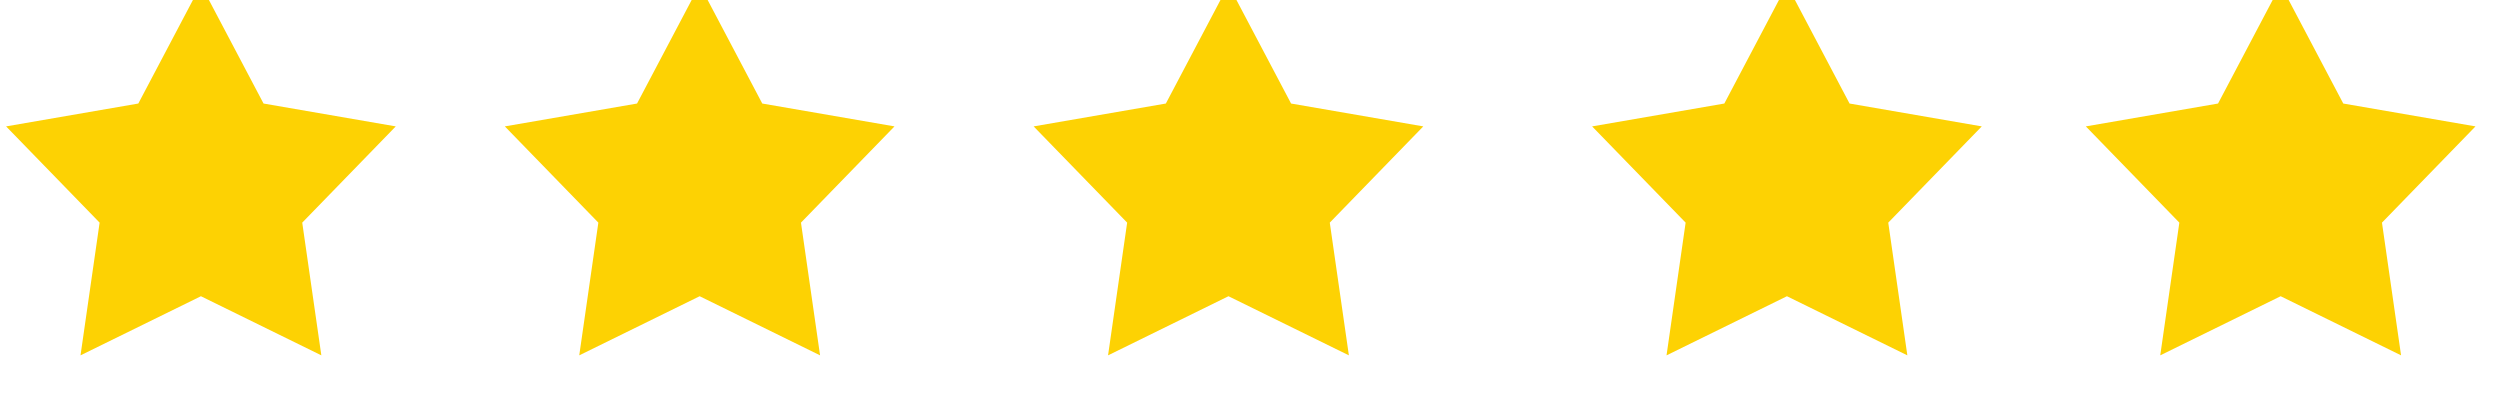
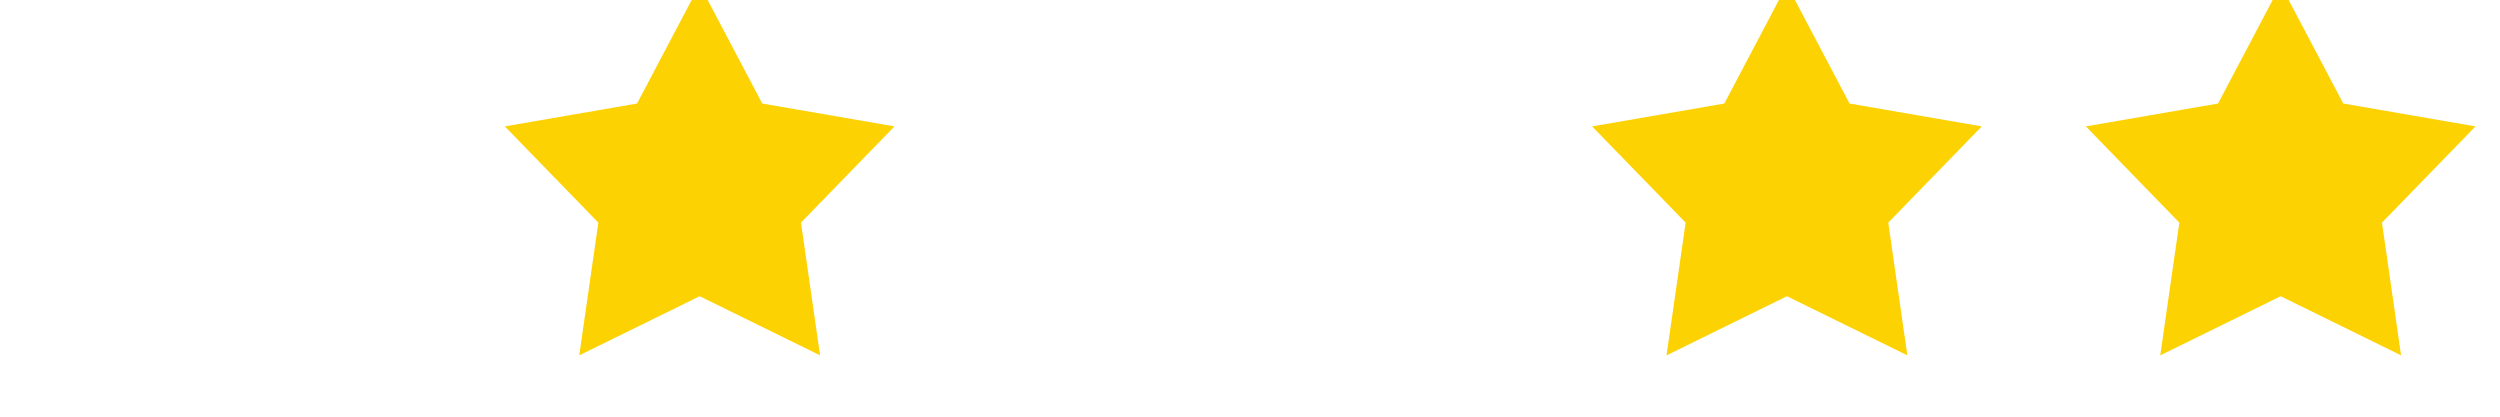
<svg xmlns="http://www.w3.org/2000/svg" viewBox="0 0 138 23" xml:space="preserve" style="fill-rule:evenodd;clip-rule:evenodd;stroke-linejoin:round;stroke-miterlimit:2">
-   <path d="m612.583 2400.92 5.888 11.16 12.433 2.15-8.794 9.05 1.796 12.48-11.323-5.56-11.323 5.56 1.796-12.48-8.794-9.05 12.433-2.15 5.888-11.16Z" style="fill:#fdd203" transform="translate(-348.495 -1410.176) scale(.587)" />
  <path d="m612.583 2400.92 5.888 11.16 12.433 2.15-8.794 9.05 1.796 12.48-11.323-5.56-11.323 5.56 1.796-12.48-8.794-9.05 12.433-2.15 5.888-11.16Z" style="fill:#fdd203" transform="translate(-320.965 -1410.176) scale(.587)" />
-   <path d="m612.583 2400.92 5.888 11.16 12.433 2.15-8.794 9.05 1.796 12.48-11.323-5.56-11.323 5.56 1.796-12.48-8.794-9.05 12.433-2.15 5.888-11.16Z" style="fill:#fdd203" transform="translate(-291.775 -1410.176) scale(.587)" />
  <path d="m612.583 2400.92 5.888 11.16 12.433 2.15-8.794 9.05 1.796 12.48-11.323-5.56-11.323 5.56 1.796-12.48-8.794-9.05 12.433-2.15 5.888-11.16Z" style="fill:#fdd203" transform="translate(-260.947 -1410.176) scale(.587)" />
  <path d="m612.583 2400.92 5.888 11.16 12.433 2.15-8.794 9.05 1.796 12.48-11.323-5.56-11.323 5.56 1.796-12.48-8.794-9.05 12.433-2.15 5.888-11.16Z" style="fill:#fdd203" transform="translate(-233.694 -1410.176) scale(.587)" />
</svg>